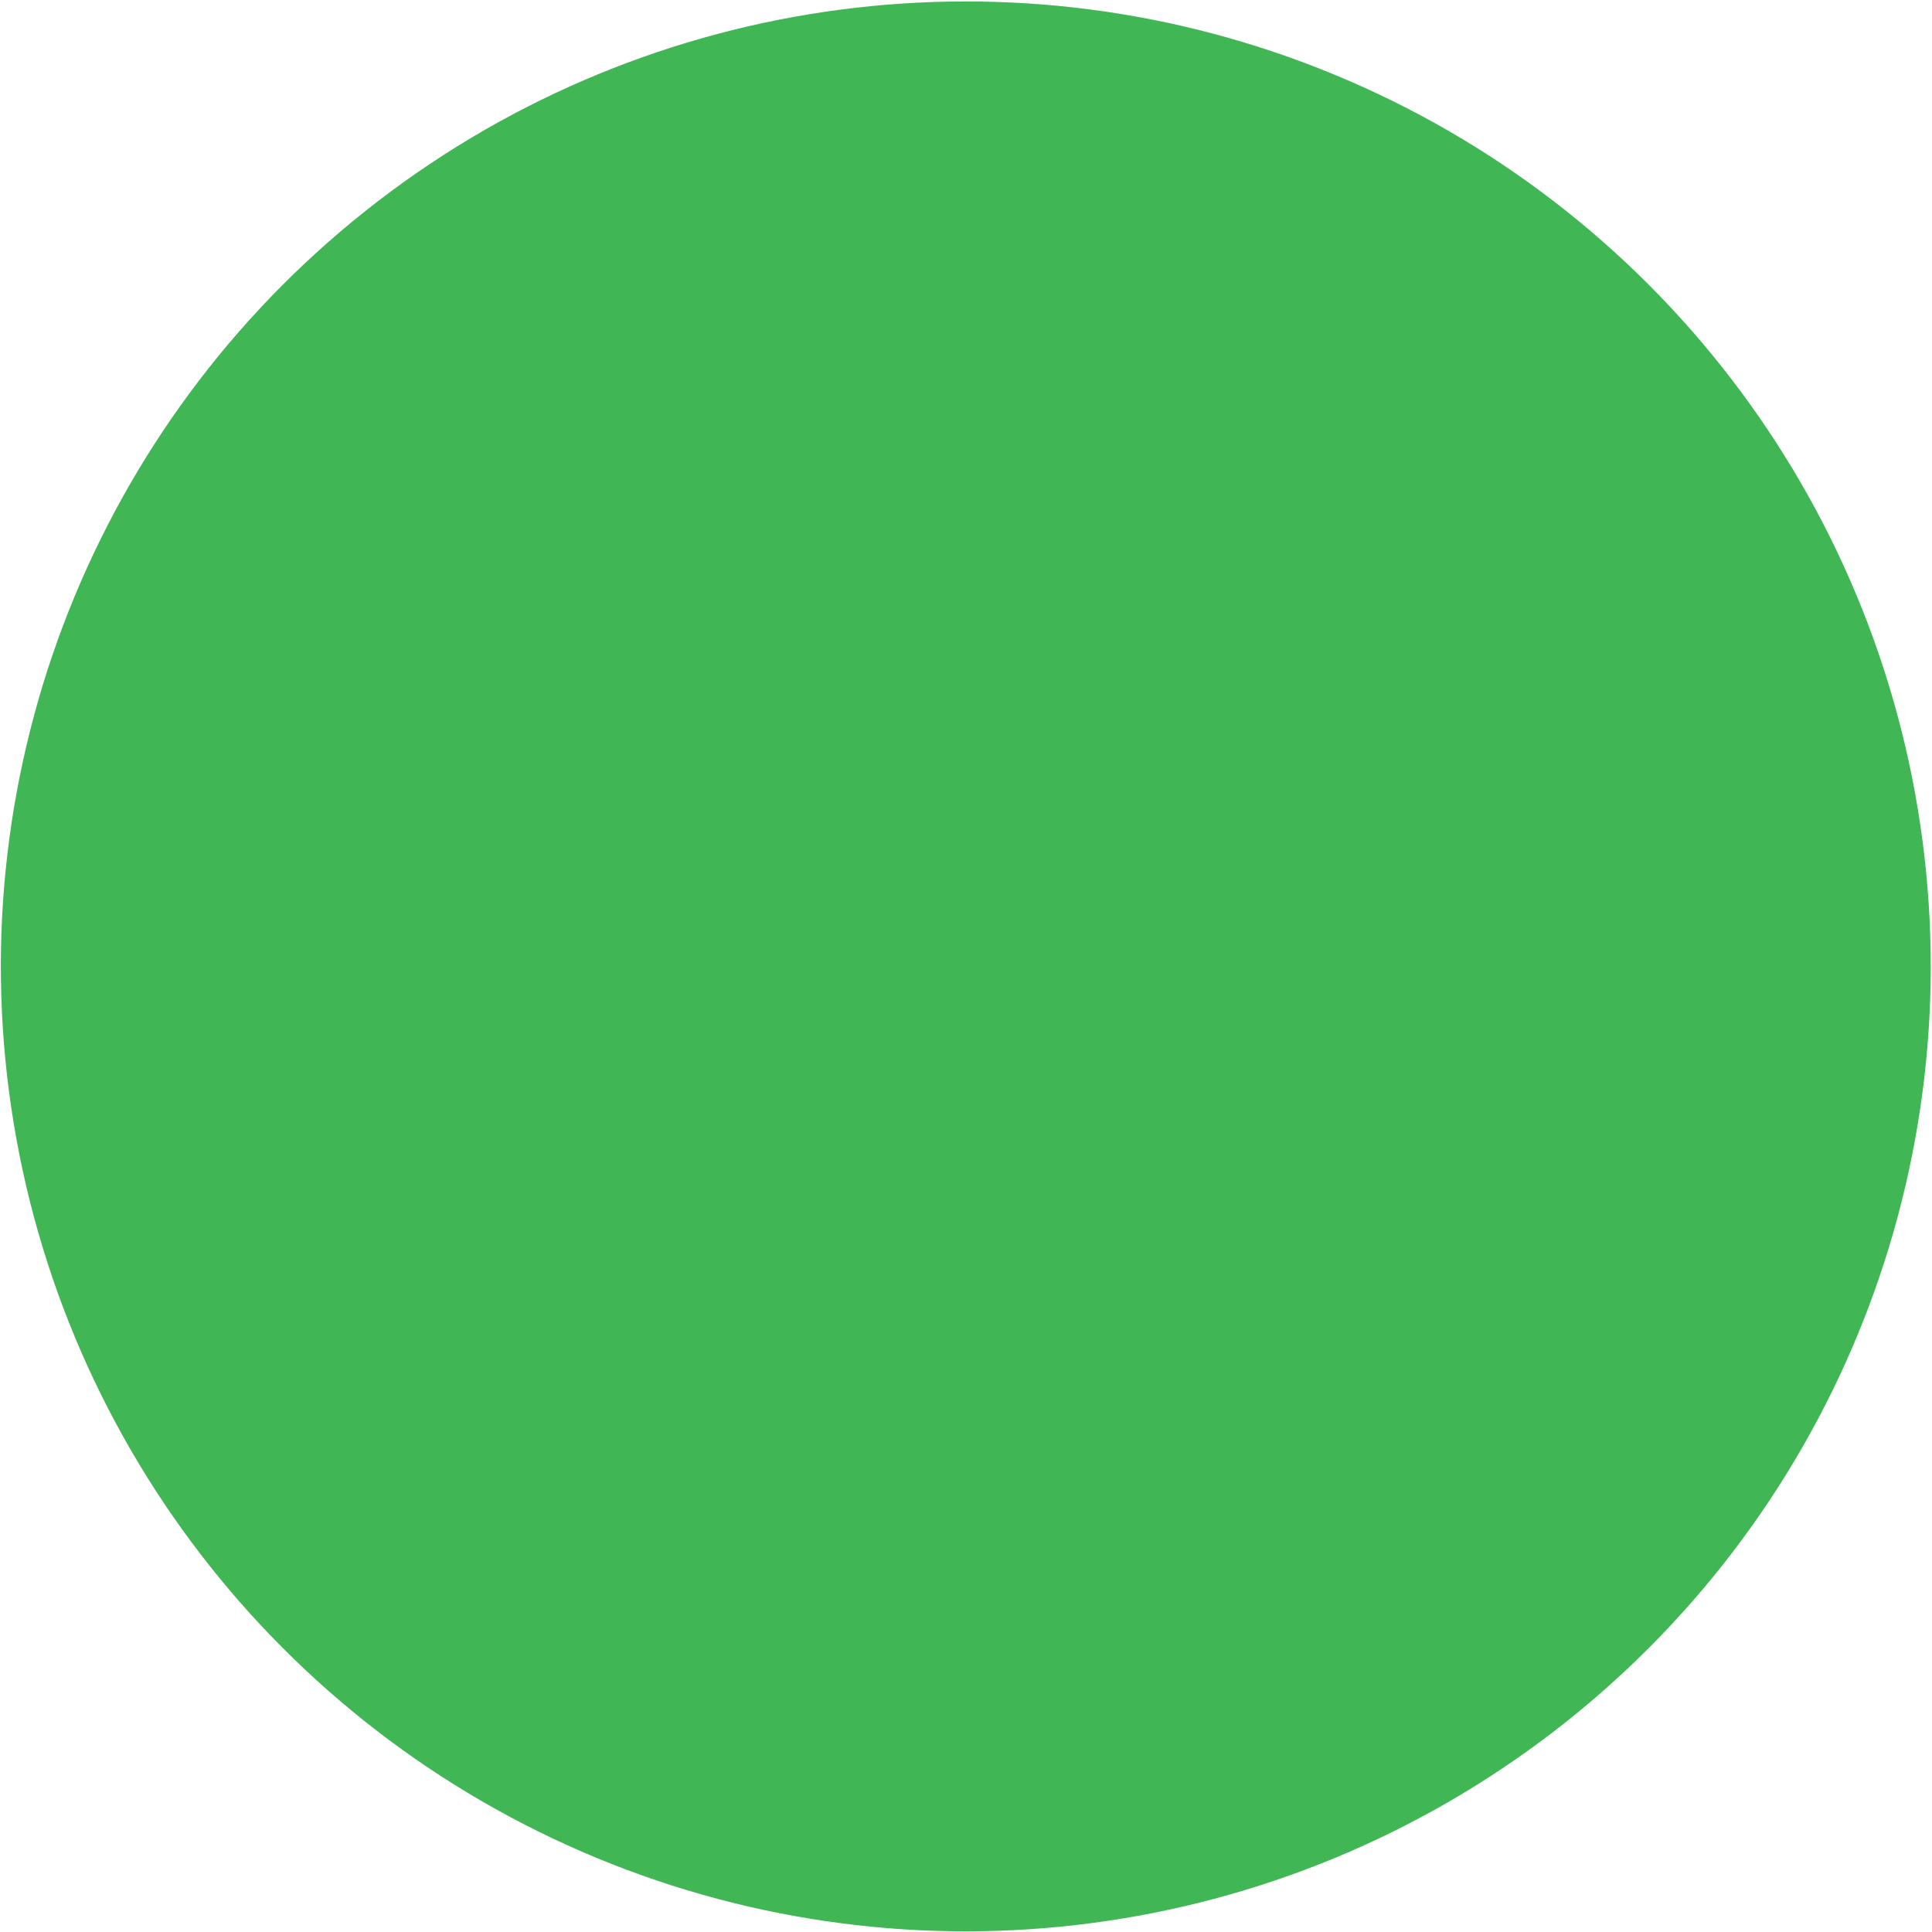
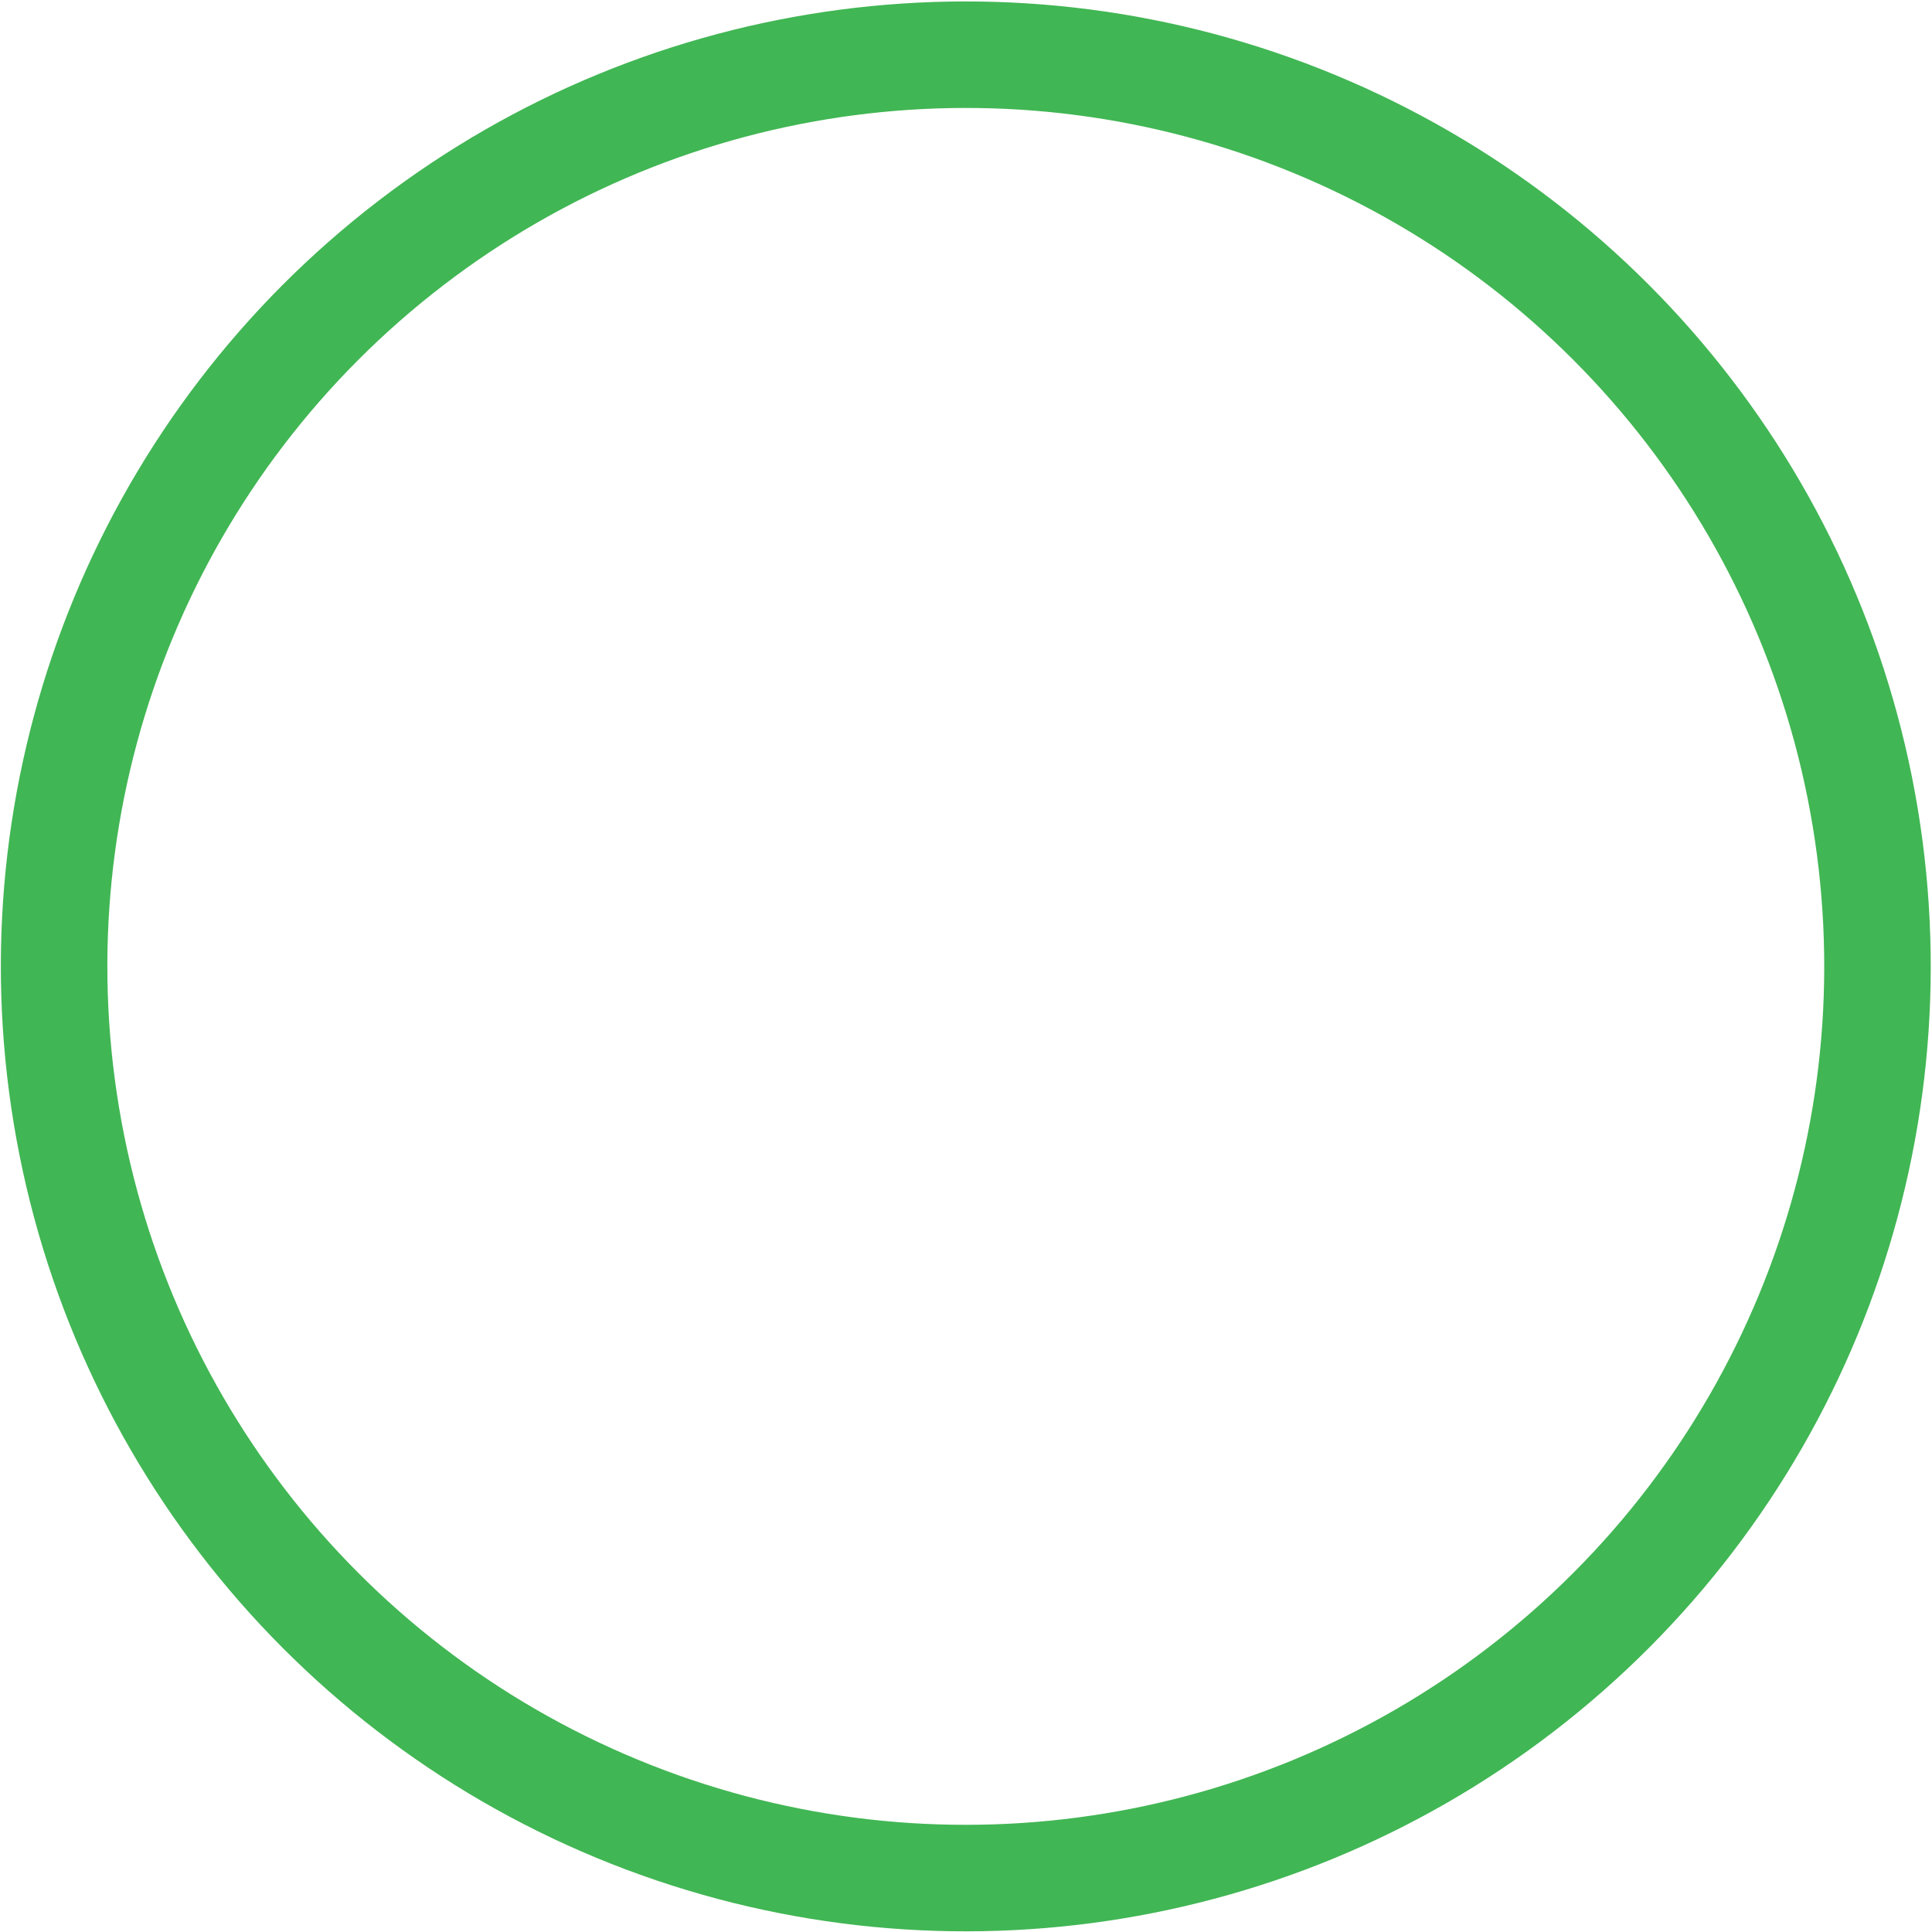
<svg xmlns="http://www.w3.org/2000/svg" id="Layer_1" data-name="Layer 1" viewBox="0 0 9.07 9.07">
  <defs>
    <style>.cls-1{fill:#41b654;}.cls-2{fill:none;stroke:#41b654;stroke-width:0.5px;}</style>
  </defs>
-   <path class="cls-1" d="M959.72,575.16a4.29,4.29,0,1,0-4.28-4.29,4.29,4.29,0,0,0,4.28,4.29" transform="translate(-955.19 -566.34)" />
  <circle class="cls-2" cx="959.72" cy="570.87" r="4.28" transform="translate(-890.15 672.74) rotate(-67.5)" />
</svg>